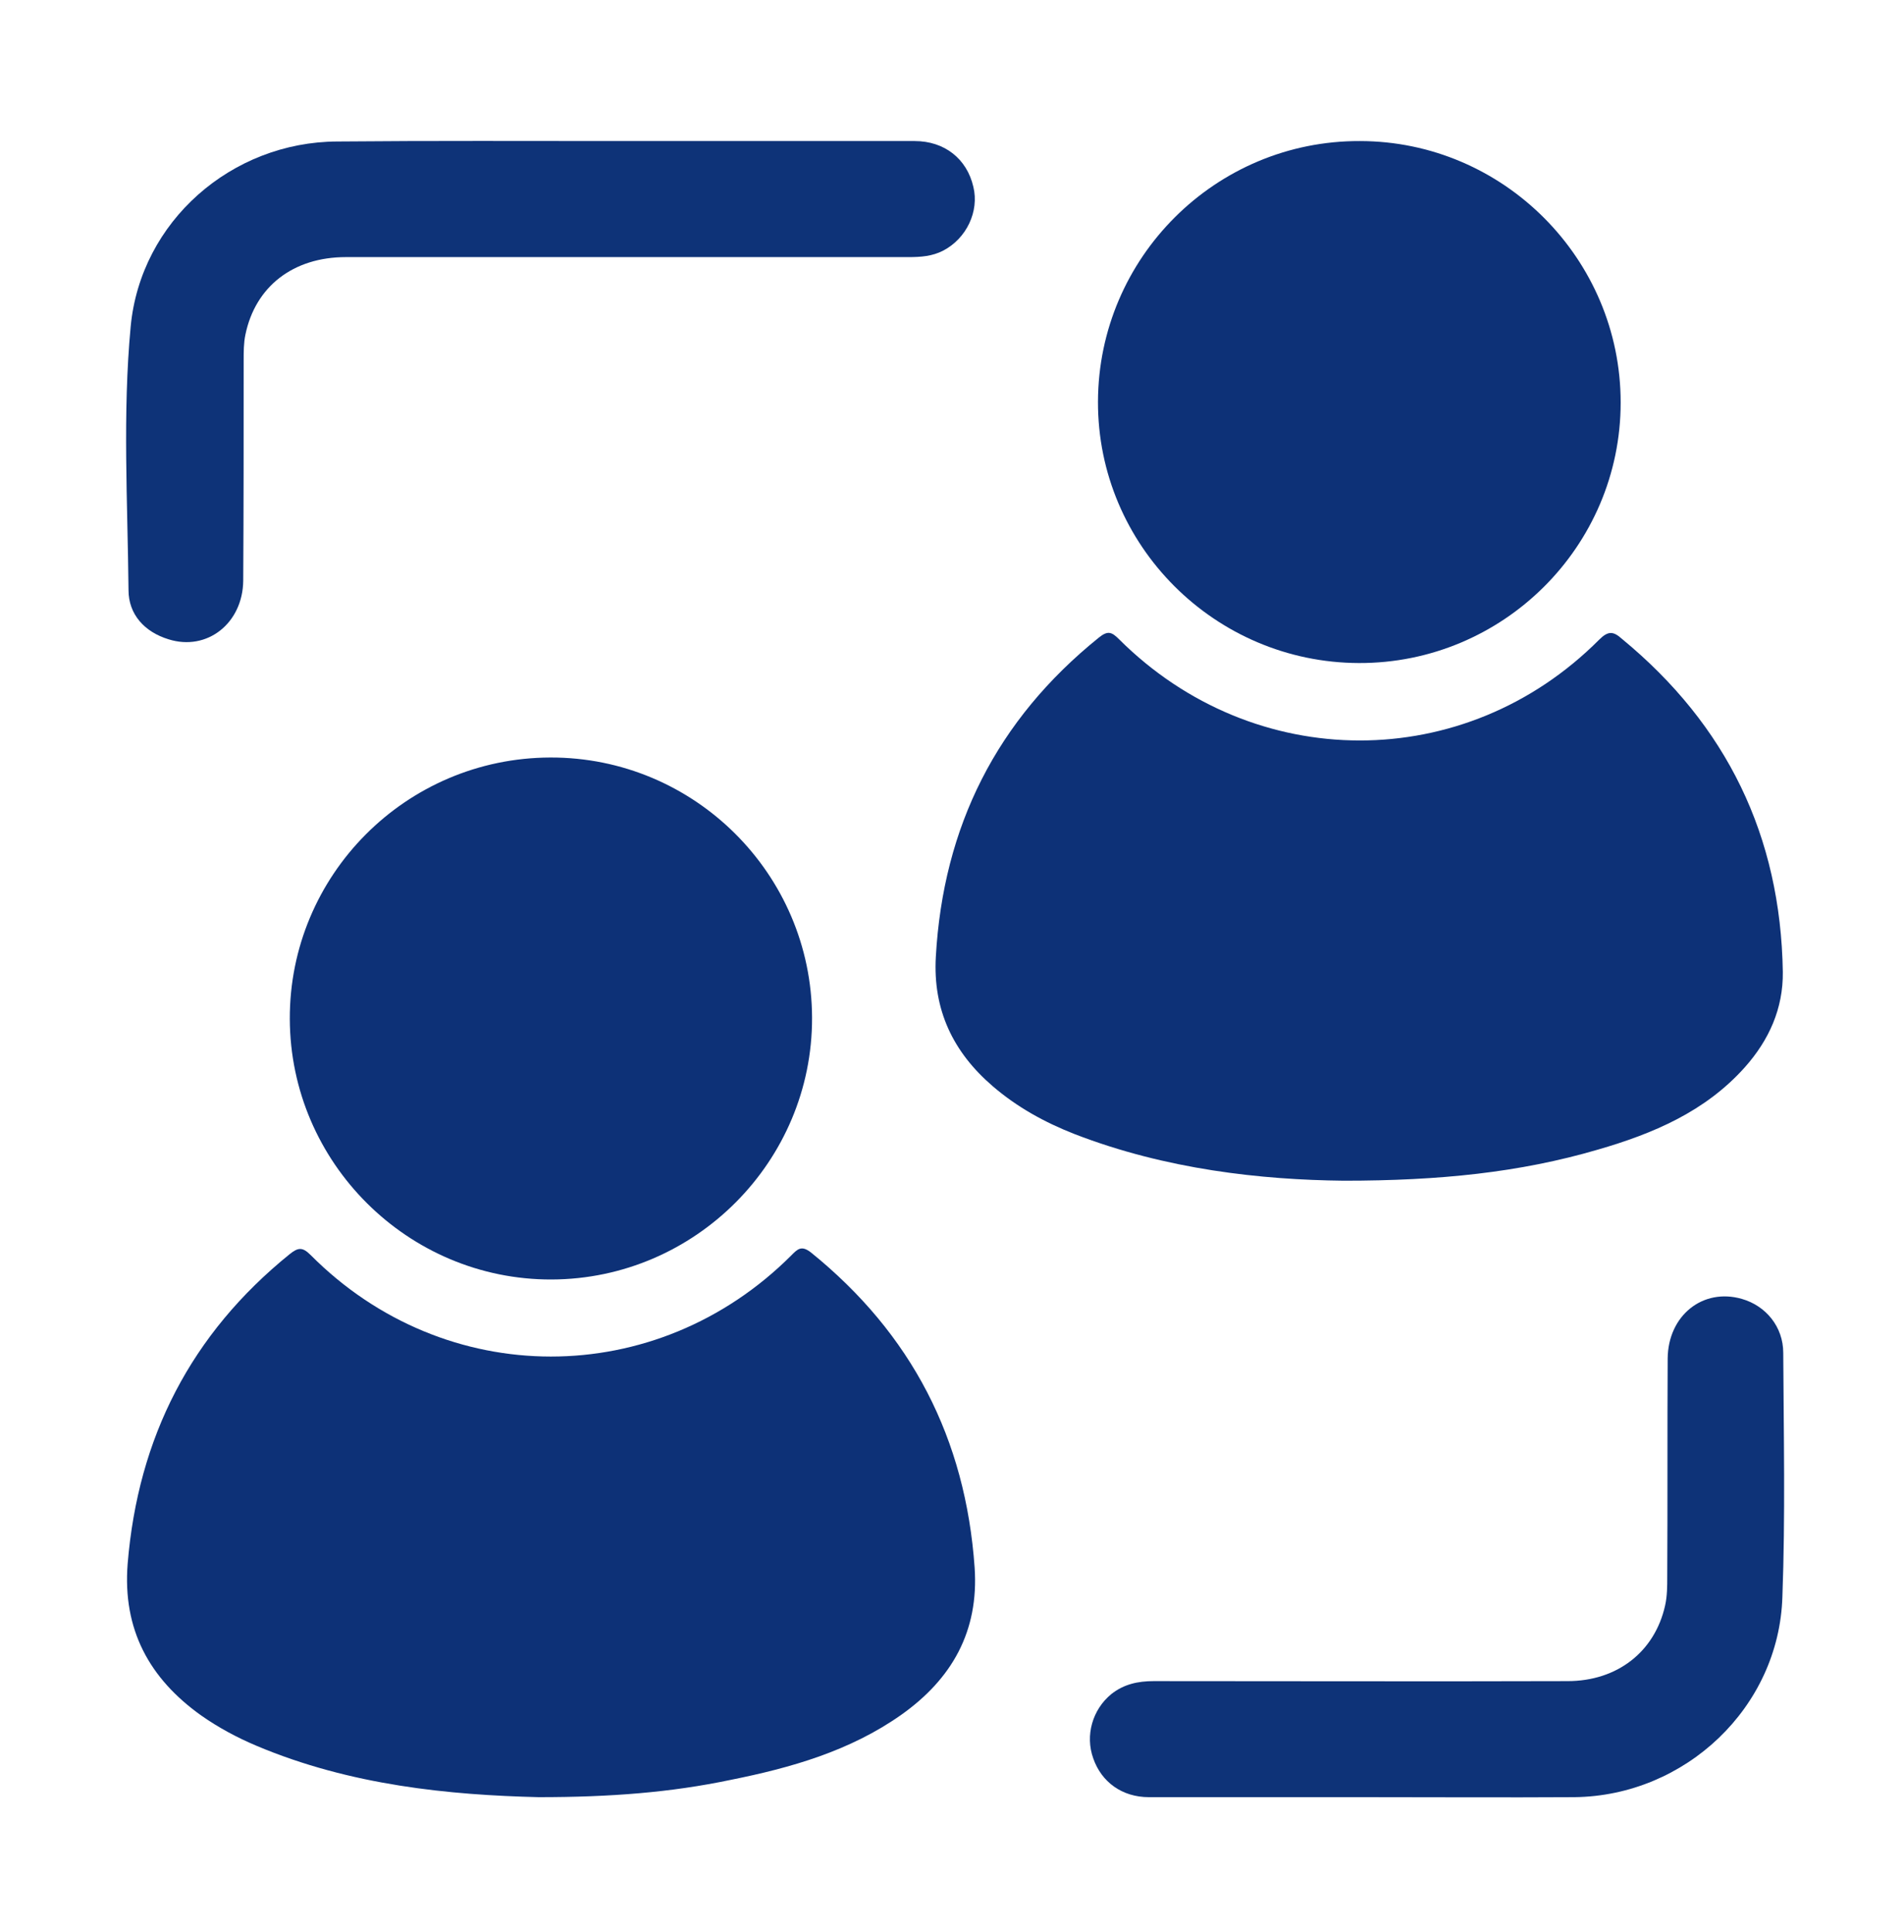
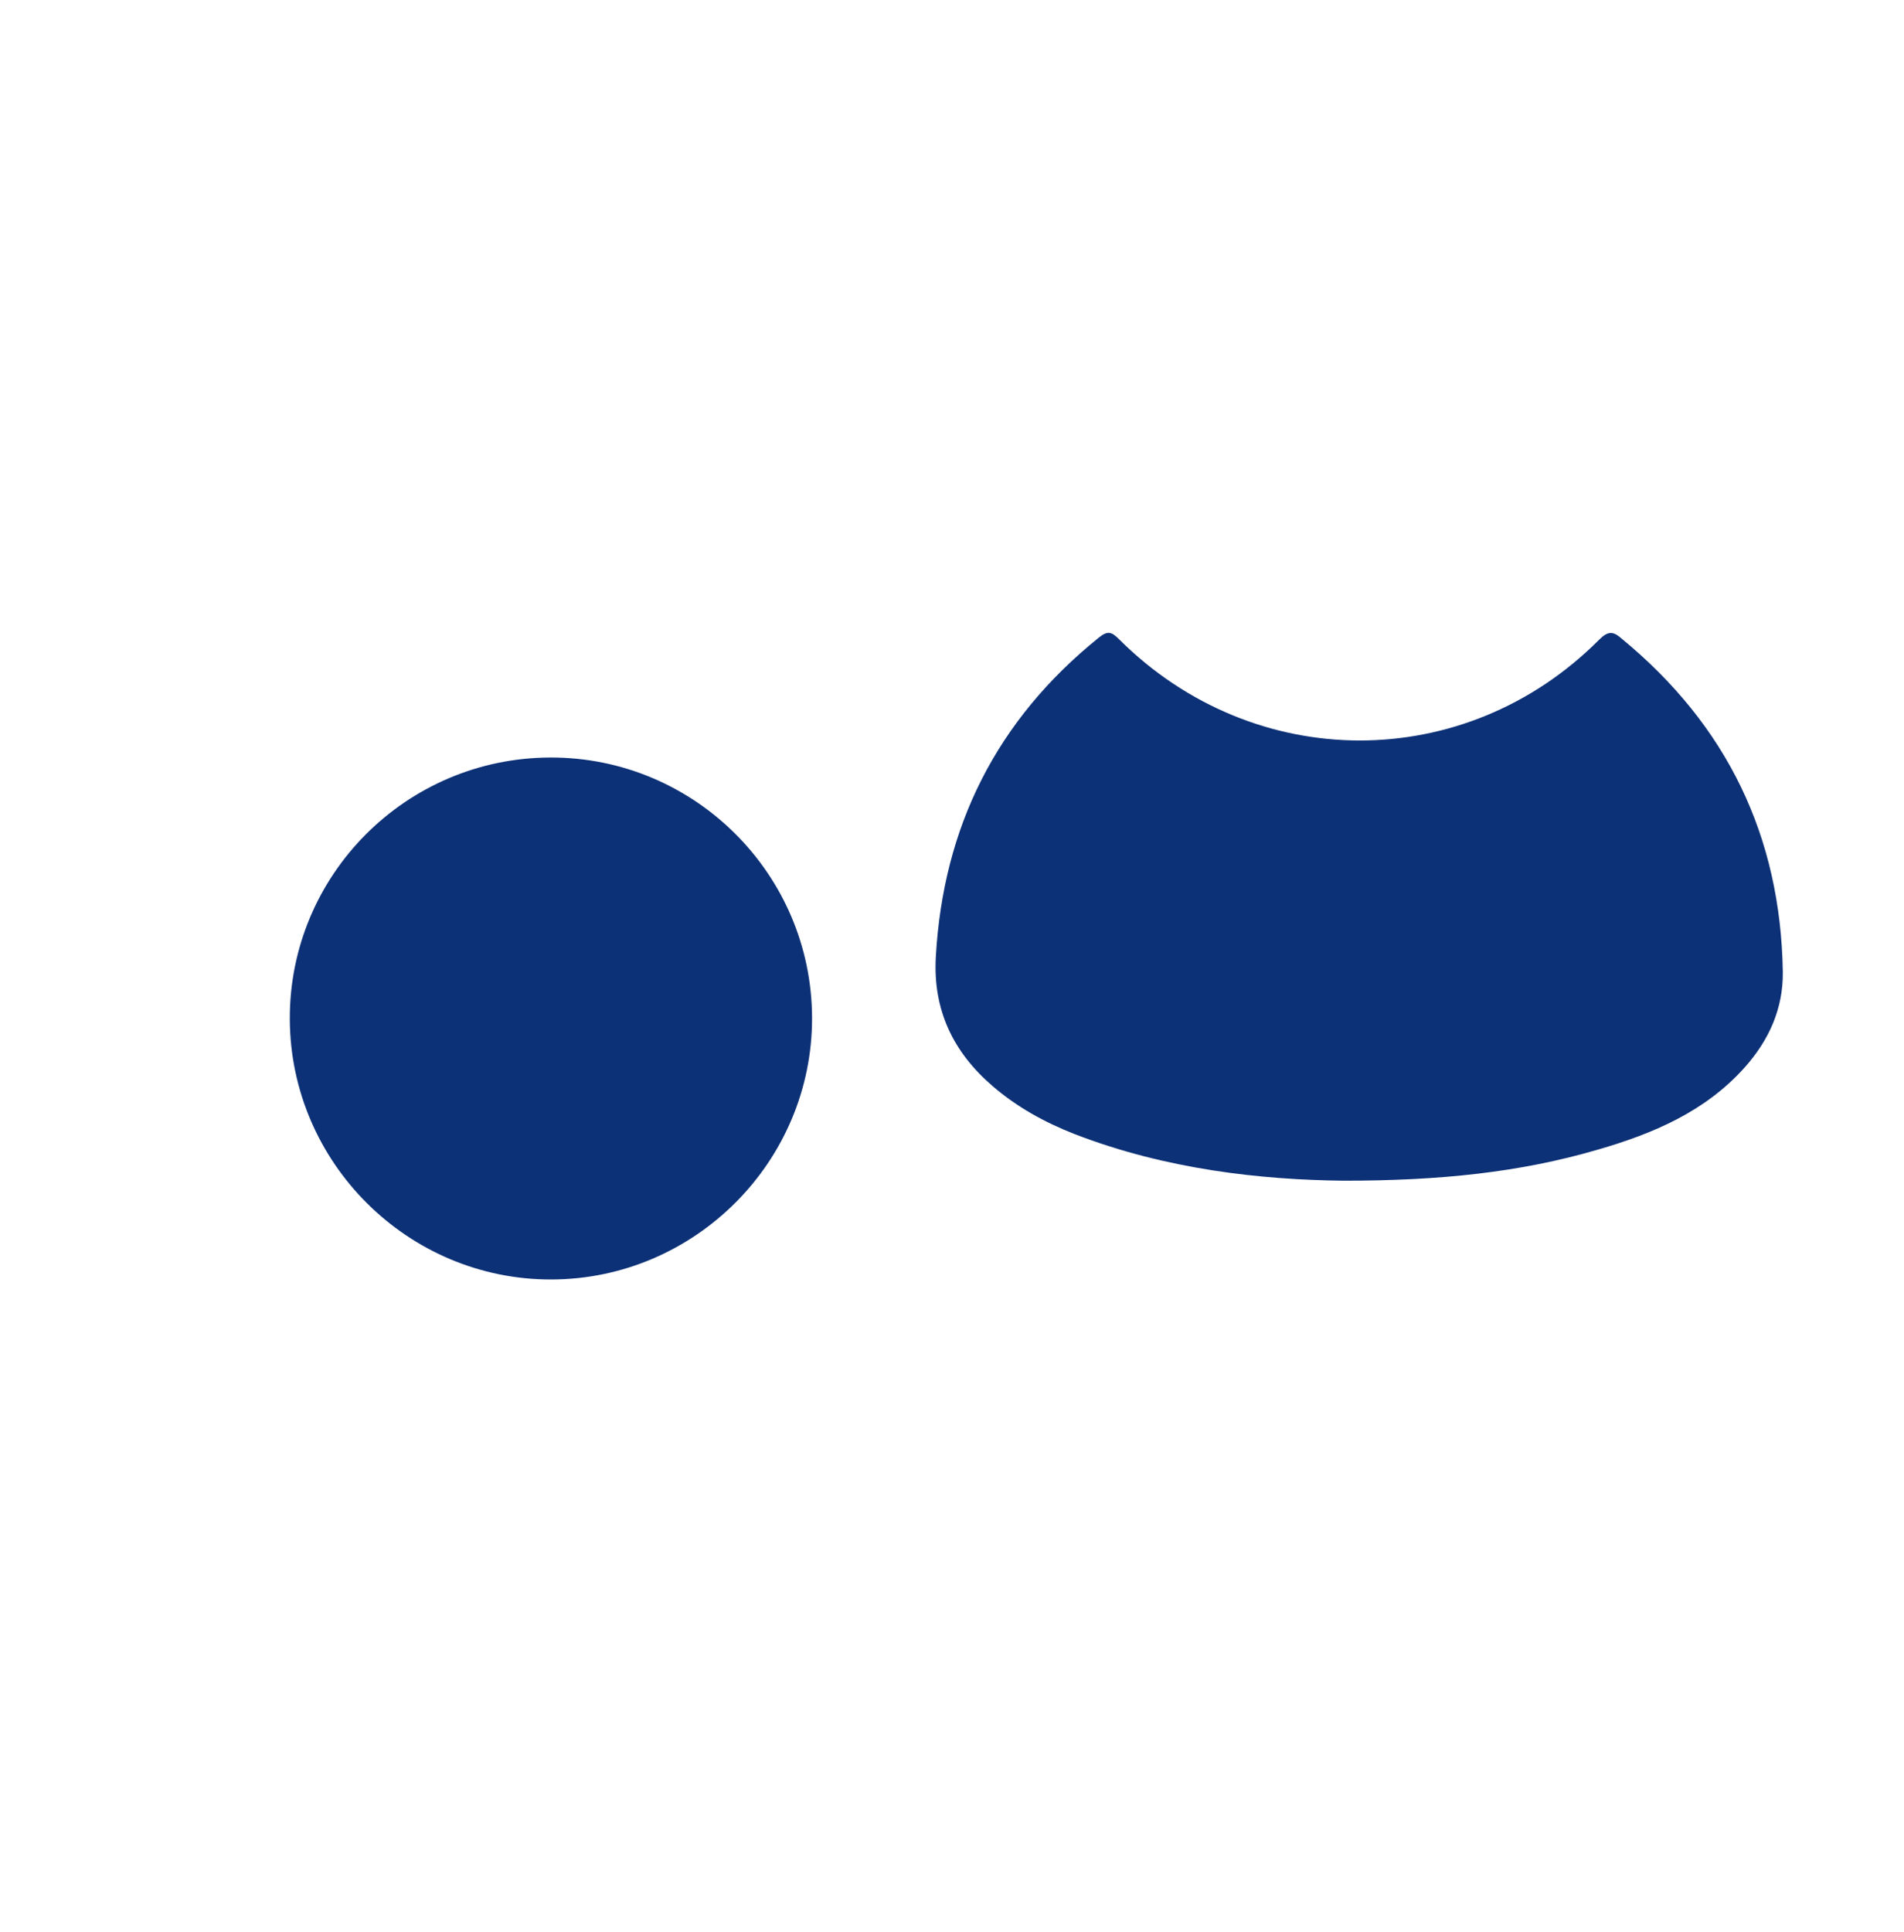
<svg xmlns="http://www.w3.org/2000/svg" id="Слой_1" x="0px" y="0px" viewBox="0 0 441.5 447.9" style="enable-background:new 0 0 441.5 447.9;" xml:space="preserve">
  <style type="text/css"> .st0{fill:#0D3177;} .st1{fill:#0E3378;} </style>
-   <path class="st0" d="M124.9,416.6c-20.6-0.5-43.6-2.7-65.4-11.9c-4.5-1.9-8.8-4.2-12.8-7c-12.1-8.6-18.3-20-17.1-35.2 c2.4-29.3,14.7-53.3,37.6-71.8c1.9-1.5,2.9-1.7,4.8,0.2c31.2,31.4,80.2,31.4,111.5,0.1c1.4-1.4,2.3-2.4,4.5-0.7 c23.4,18.9,35.9,43.2,38,73.1c1,14.8-5.3,25.8-17,34.1c-11.9,8.4-25.6,12.3-39.6,15.1C155.6,415.5,141.6,416.6,124.9,416.6z" />
  <path class="st0" d="M311.6,273.7c-19.1-0.2-41.2-2.6-62.4-10.8c-6.9-2.7-13.3-6.2-19-11.1c-9.2-7.9-13.9-17.7-13.2-30 c1.7-30.2,14.1-54.9,37.8-74c2.1-1.7,3-1.3,4.7,0.4c31.3,31.2,80.2,31.3,111.3,0.1c2.1-2.1,3.3-2,5.3-0.2 c24.3,20,36.8,45.7,37.3,77.2c0.1,8.5-3.2,15.8-8.8,22.1c-9.2,10.3-21.3,15.4-34.1,19.1C352.4,271.8,333.8,273.7,311.6,273.7z" />
-   <path class="st0" d="M315.1,153.7c-33.4-0.1-60.6-27.3-60.5-60.6c0.1-33.4,27.3-60.5,60.7-60.4c33.3,0,60.5,27.3,60.5,60.6 C375.8,126.7,348.5,153.8,315.1,153.7z" />
  <path class="st0" d="M127.6,175.6c33.4-0.1,60.6,27,60.7,60.3c0.1,33.3-27.1,60.6-60.4,60.7c-33.3,0.1-60.6-27.1-60.7-60.4 C67.1,202.9,94.1,175.7,127.6,175.6z" />
-   <path class="st1" d="M144.2,32.7c22.6,0,45.2,0,67.9,0c6.9,0,12.1,4.1,13.6,10.6c1.4,5.7-1.6,12-7,14.8c-2.5,1.3-5.2,1.5-8,1.5 c-43.5,0-87,0-130.5,0c-12.2,0-21,6.8-23.3,18c-0.4,1.9-0.4,4-0.4,6c0,17,0,34-0.1,51c-0.1,9.9-8.4,16.4-17.3,13.6 c-5.6-1.7-9.3-5.8-9.3-11.4c-0.2-20.4-1.4-40.8,0.5-61.1c2.3-24.4,23.4-42.8,47.9-42.9C100.2,32.6,122.2,32.7,144.2,32.7z" />
-   <path class="st1" d="M316.3,416.6c-16.6,0-33.2,0-49.9,0c-6.2,0-11-3.5-12.9-9c-1.9-5.3-0.2-11.3,4.2-14.9c2.9-2.3,6.2-3,9.8-3 c32,0,64,0.1,96,0c11.5,0,20.2-6.8,22.6-17.5c0.5-2.2,0.5-4.5,0.5-6.7c0.1-16.9,0-33.7,0.1-50.6c0.1-10,8.2-16.4,17.2-13.8 c5.6,1.6,9.6,6.5,9.6,12.5c0.1,18.9,0.5,37.7-0.2,56.6c-0.8,25.6-22.5,46.1-48.2,46.4C348.8,416.7,332.6,416.6,316.3,416.6z" />
</svg>